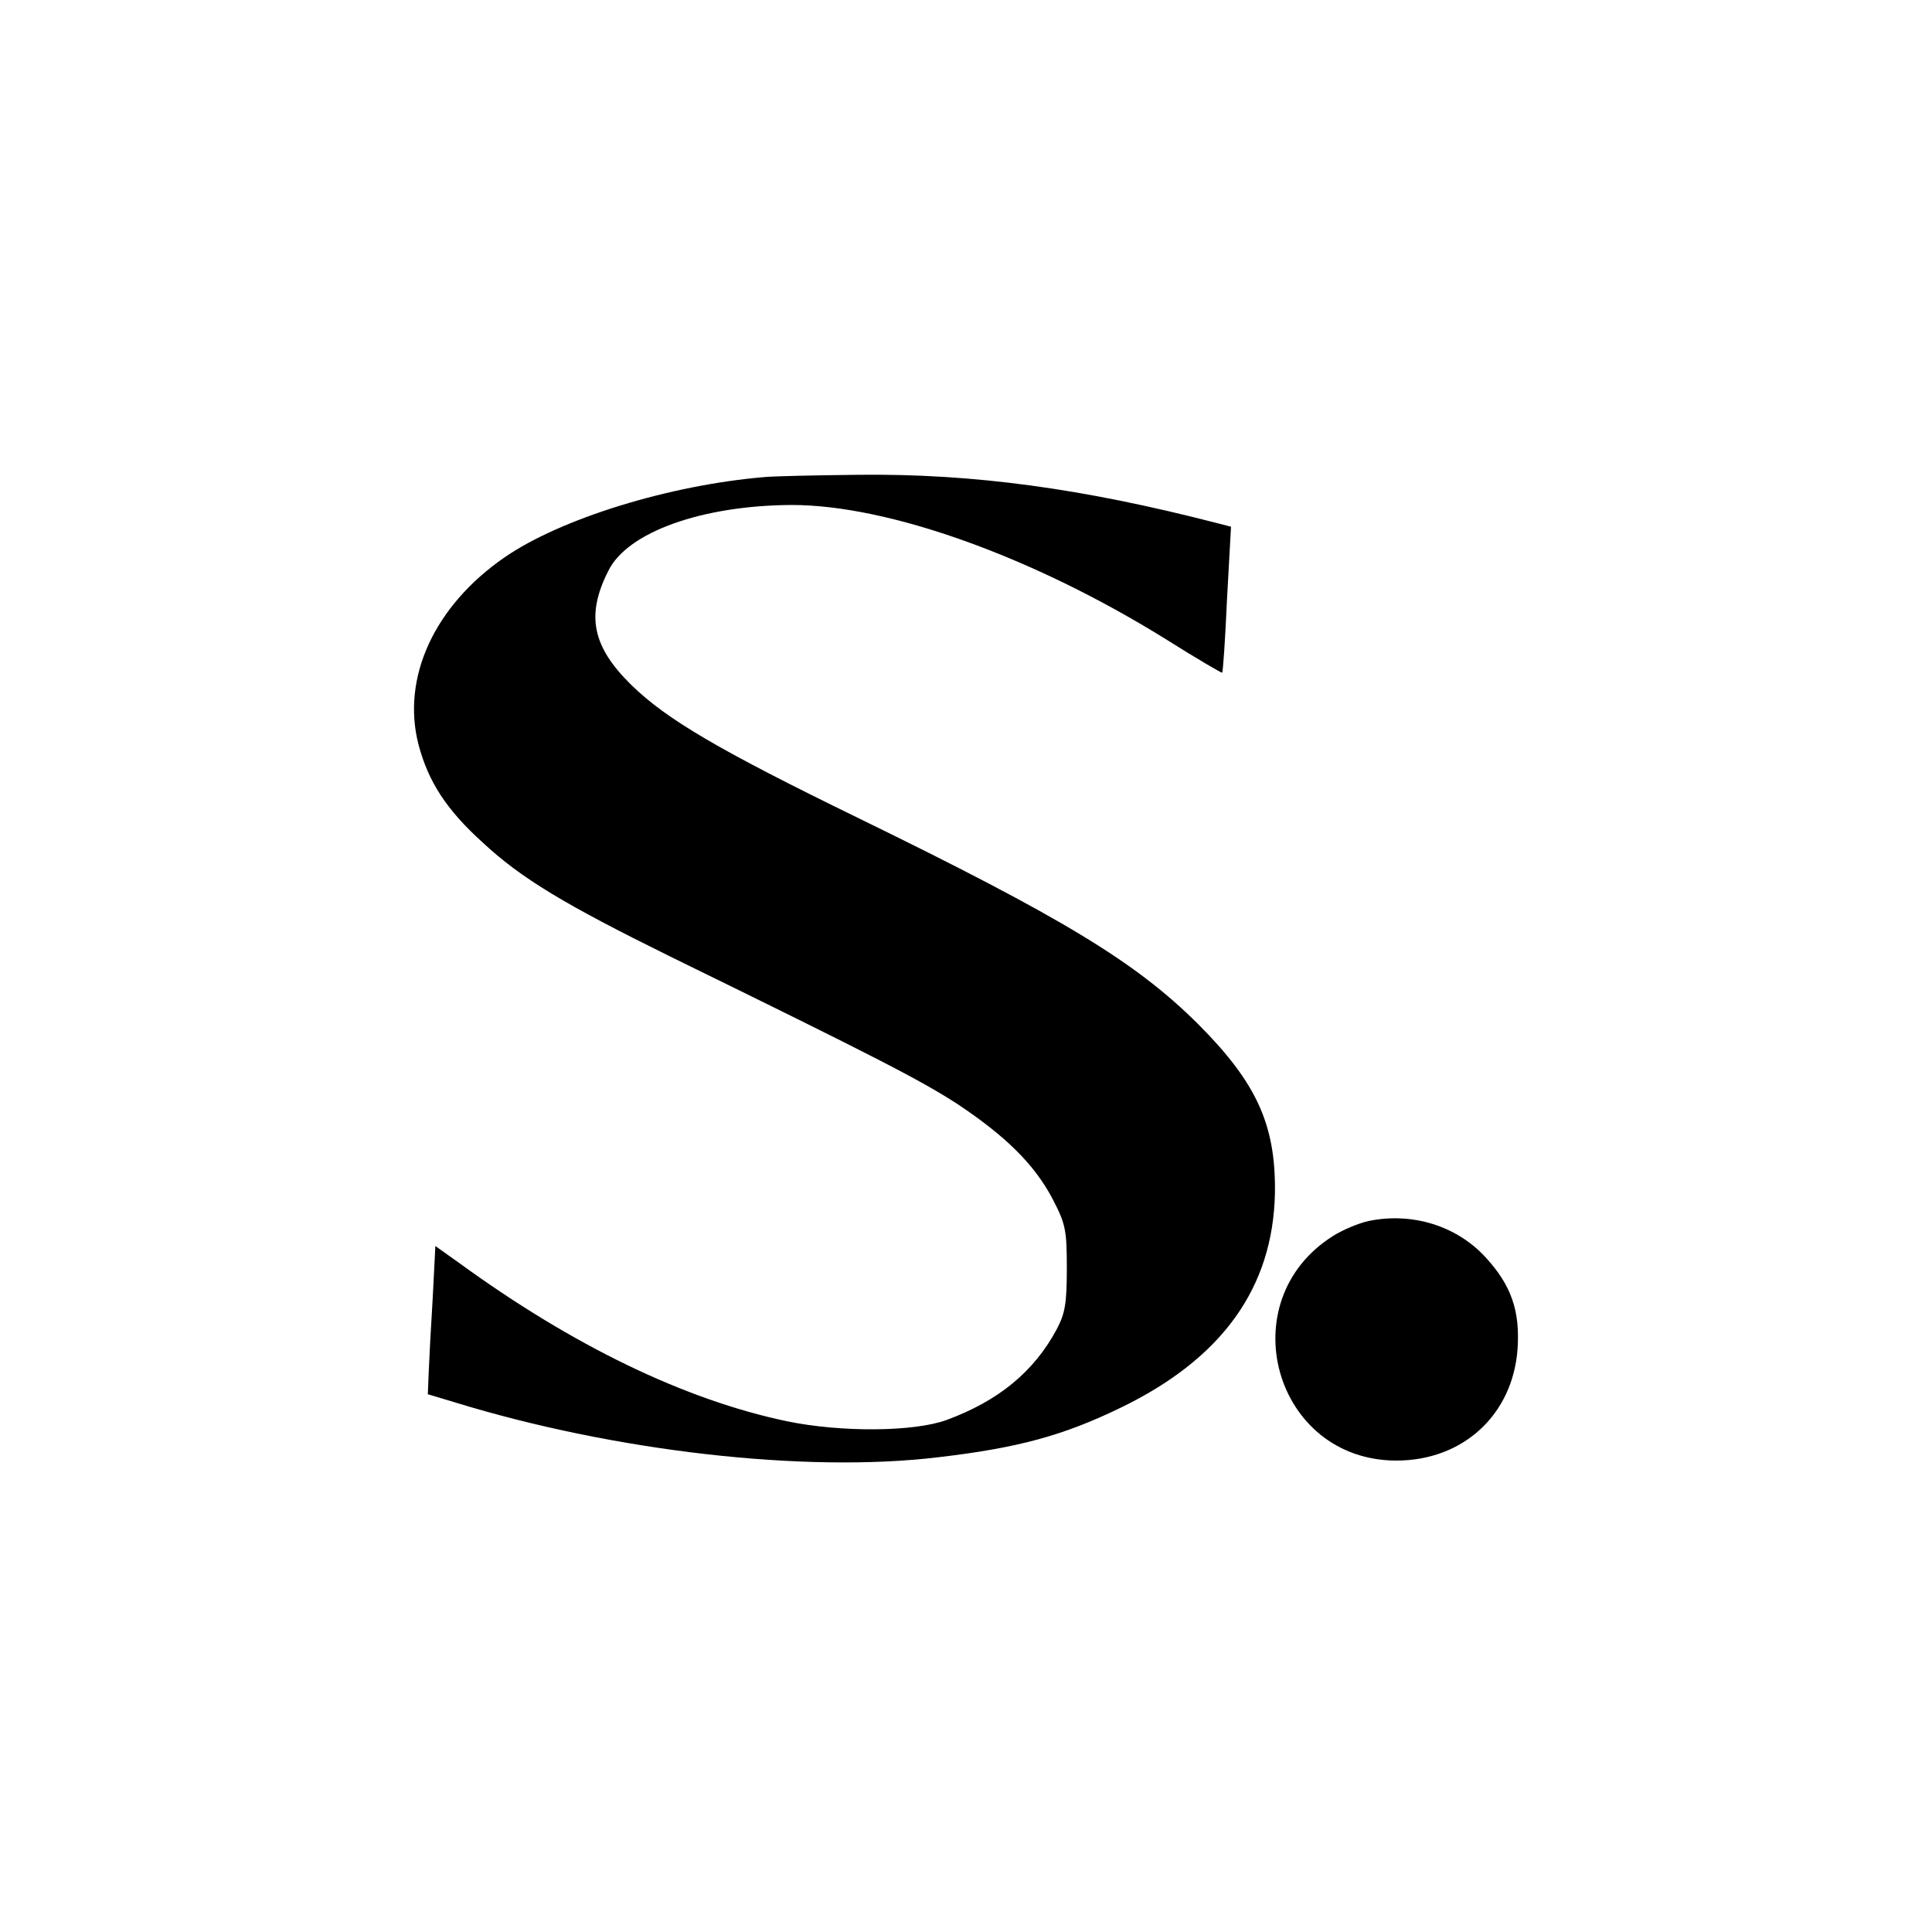
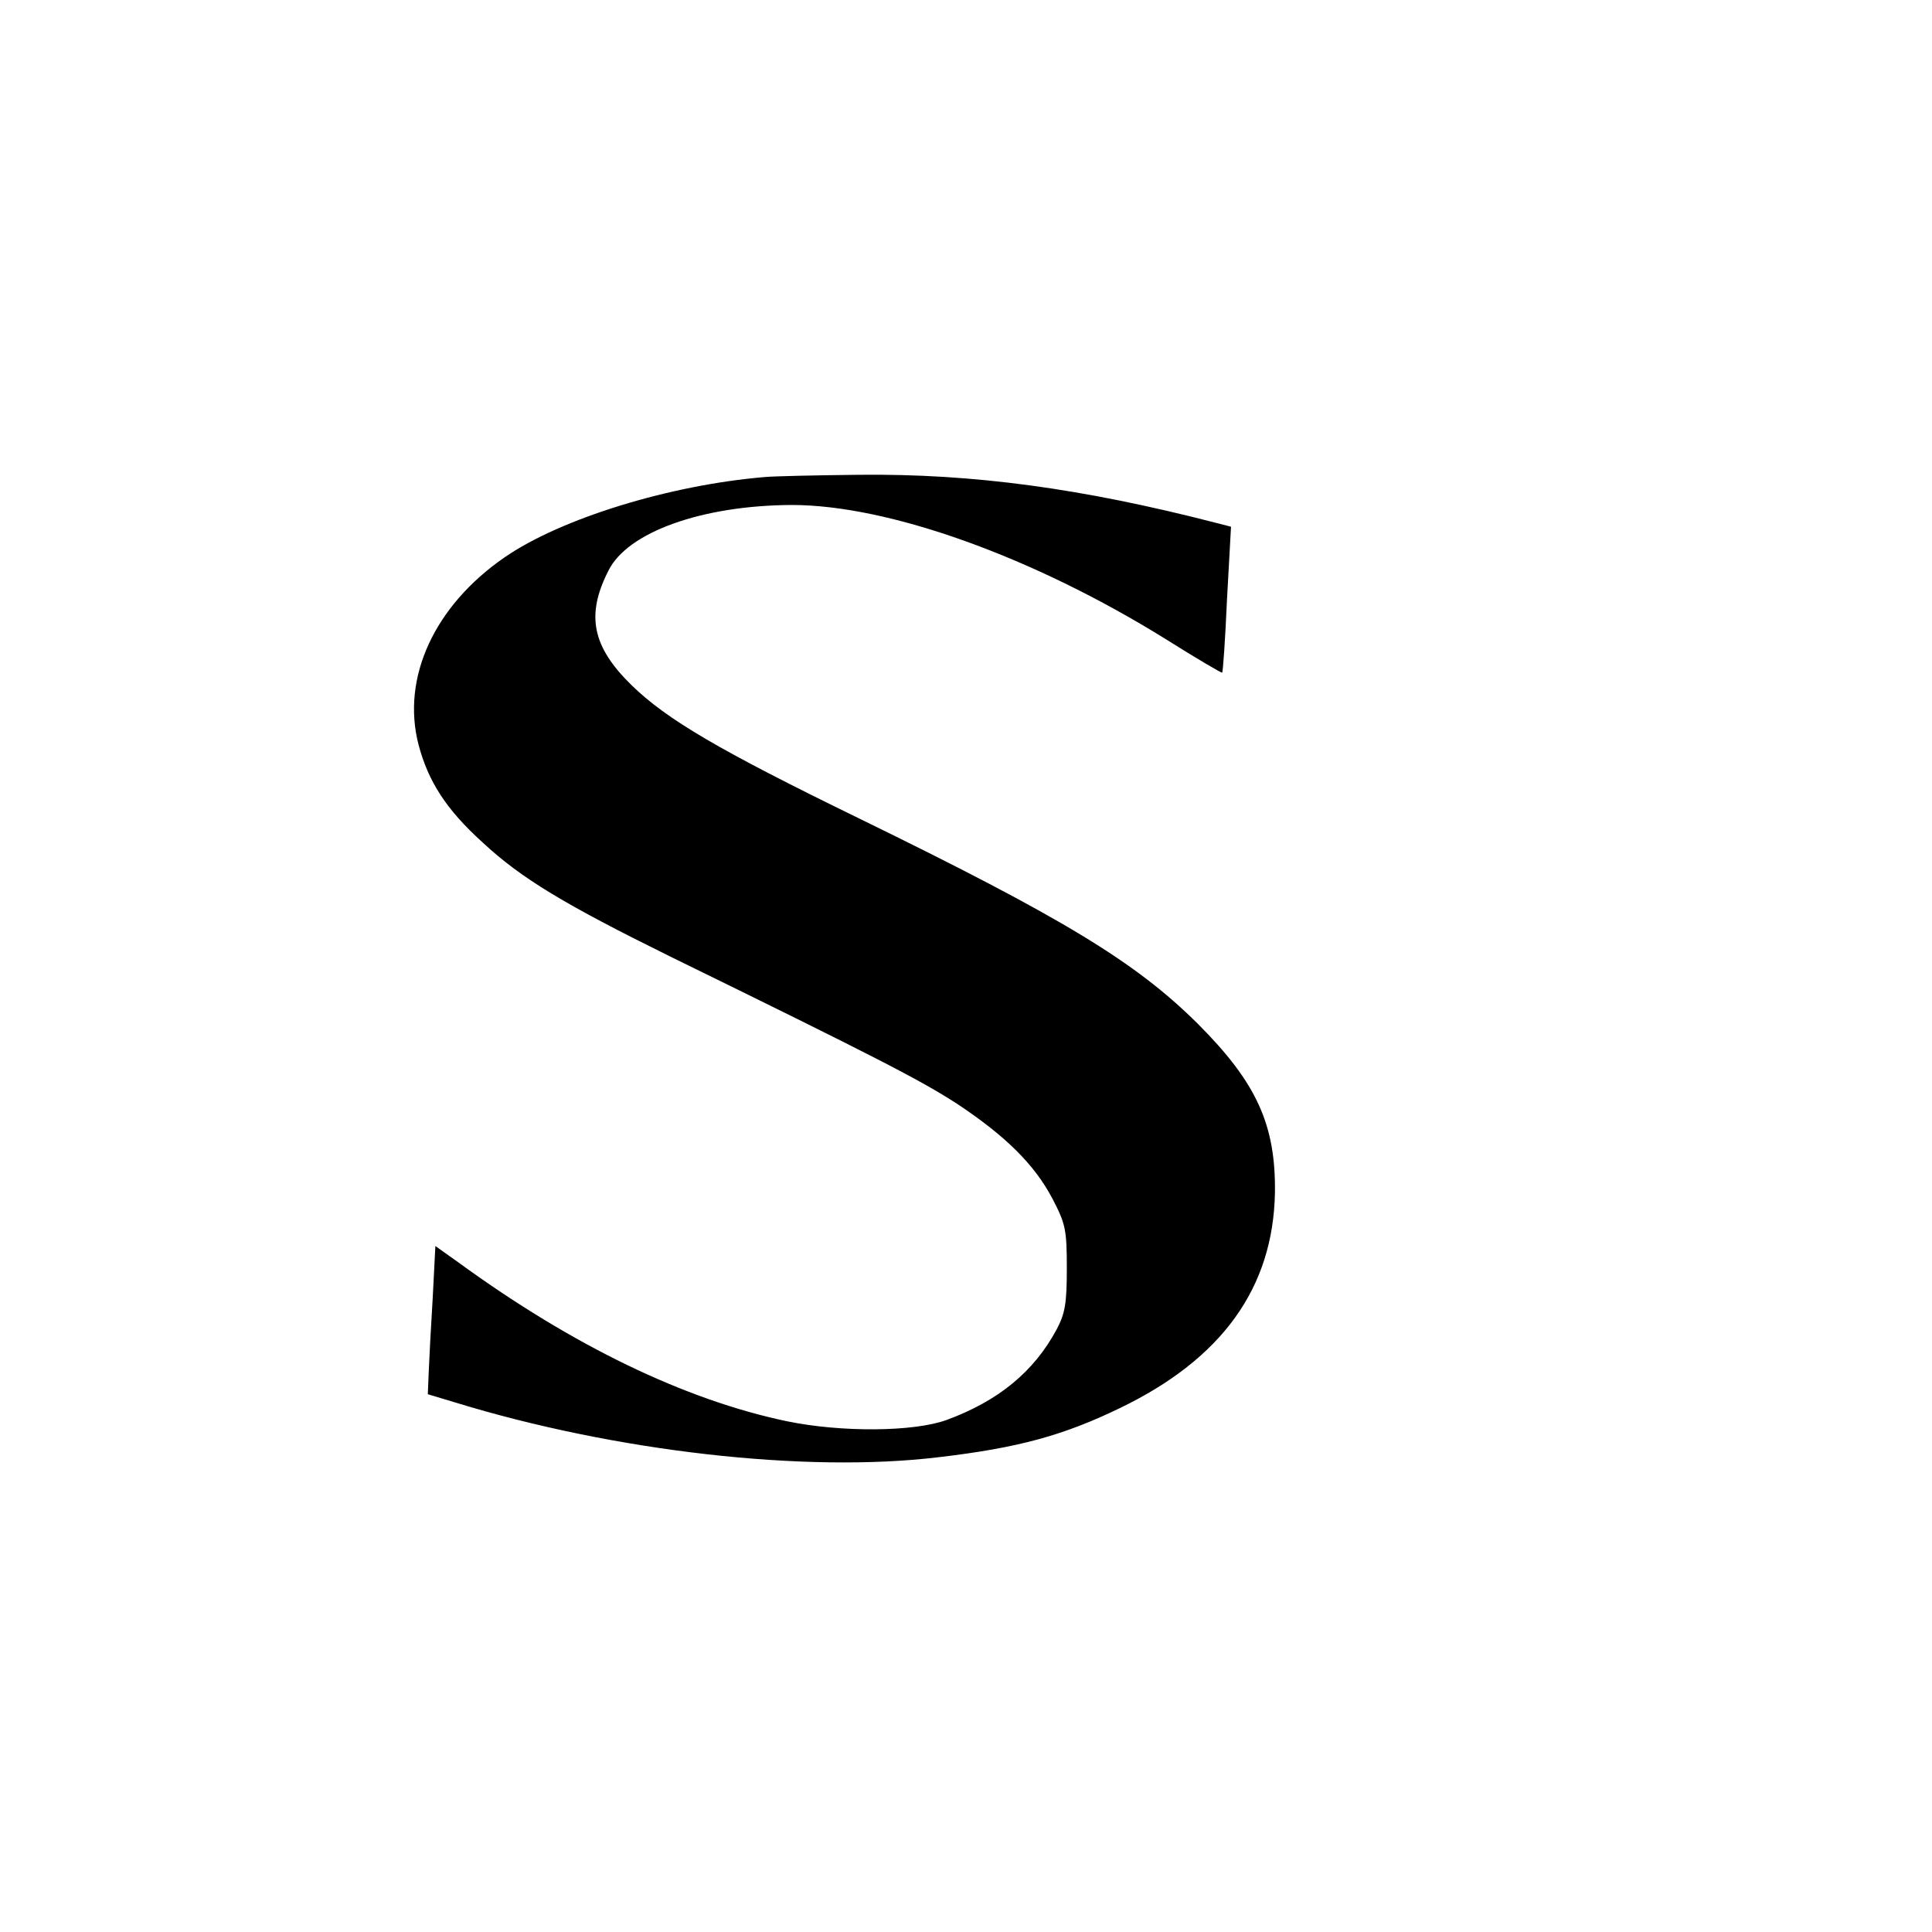
<svg xmlns="http://www.w3.org/2000/svg" width="350" height="350" viewBox="0 0 350 350" fill="none">
  <path d="M138.601 86.416C121.237 87.863 101.542 93.973 91.413 100.967C78.711 109.729 72.682 122.752 75.817 134.891C77.586 141.563 80.802 146.628 87.474 152.657C94.468 159.169 102.426 163.911 121.318 173.237C158.779 191.565 166.577 195.585 173.329 199.926C182.172 205.794 187.397 210.939 190.693 217.209C193.025 221.711 193.266 222.756 193.266 229.75C193.266 236.181 192.944 237.95 191.417 240.844C187.317 248.481 180.886 253.787 171.48 257.243C165.532 259.414 152.348 259.494 142.621 257.484C124.131 253.626 103.793 243.818 83.052 228.705L78.872 225.731L78.39 235.136C78.068 240.362 77.747 246.391 77.666 248.561L77.505 252.581L82.329 254.028C111.349 262.951 145.917 266.89 169.953 263.996C184.423 262.308 192.623 260.057 202.913 255.073C221.402 246.15 230.647 233.287 230.968 216.084C231.129 203.784 227.672 196.148 216.981 185.456C205.646 174.201 192.462 166.243 155.403 148.155C130.16 135.856 120.755 130.309 114.404 124.119C107.25 117.125 106.124 111.417 110.224 103.378C113.681 96.385 127.186 91.561 143.425 91.481C160.949 91.481 187.076 100.806 211.273 115.839C216.74 119.295 221.322 121.948 221.402 121.868C221.563 121.707 221.965 115.758 222.286 108.523L223.01 95.42L220.196 94.696C196.16 88.507 176.384 85.773 155.483 86.014C148.007 86.095 140.37 86.256 138.601 86.416Z" fill="black" />
-   <path d="M247.987 221.186C246.138 221.588 243.244 222.793 241.475 223.919C222.745 235.736 230.864 264.596 252.971 264.596C265.029 264.596 274.033 256.316 274.917 244.418C275.4 237.505 273.792 232.842 269.129 227.777C263.904 222.07 255.865 219.578 247.987 221.186Z" fill="black" />
</svg>